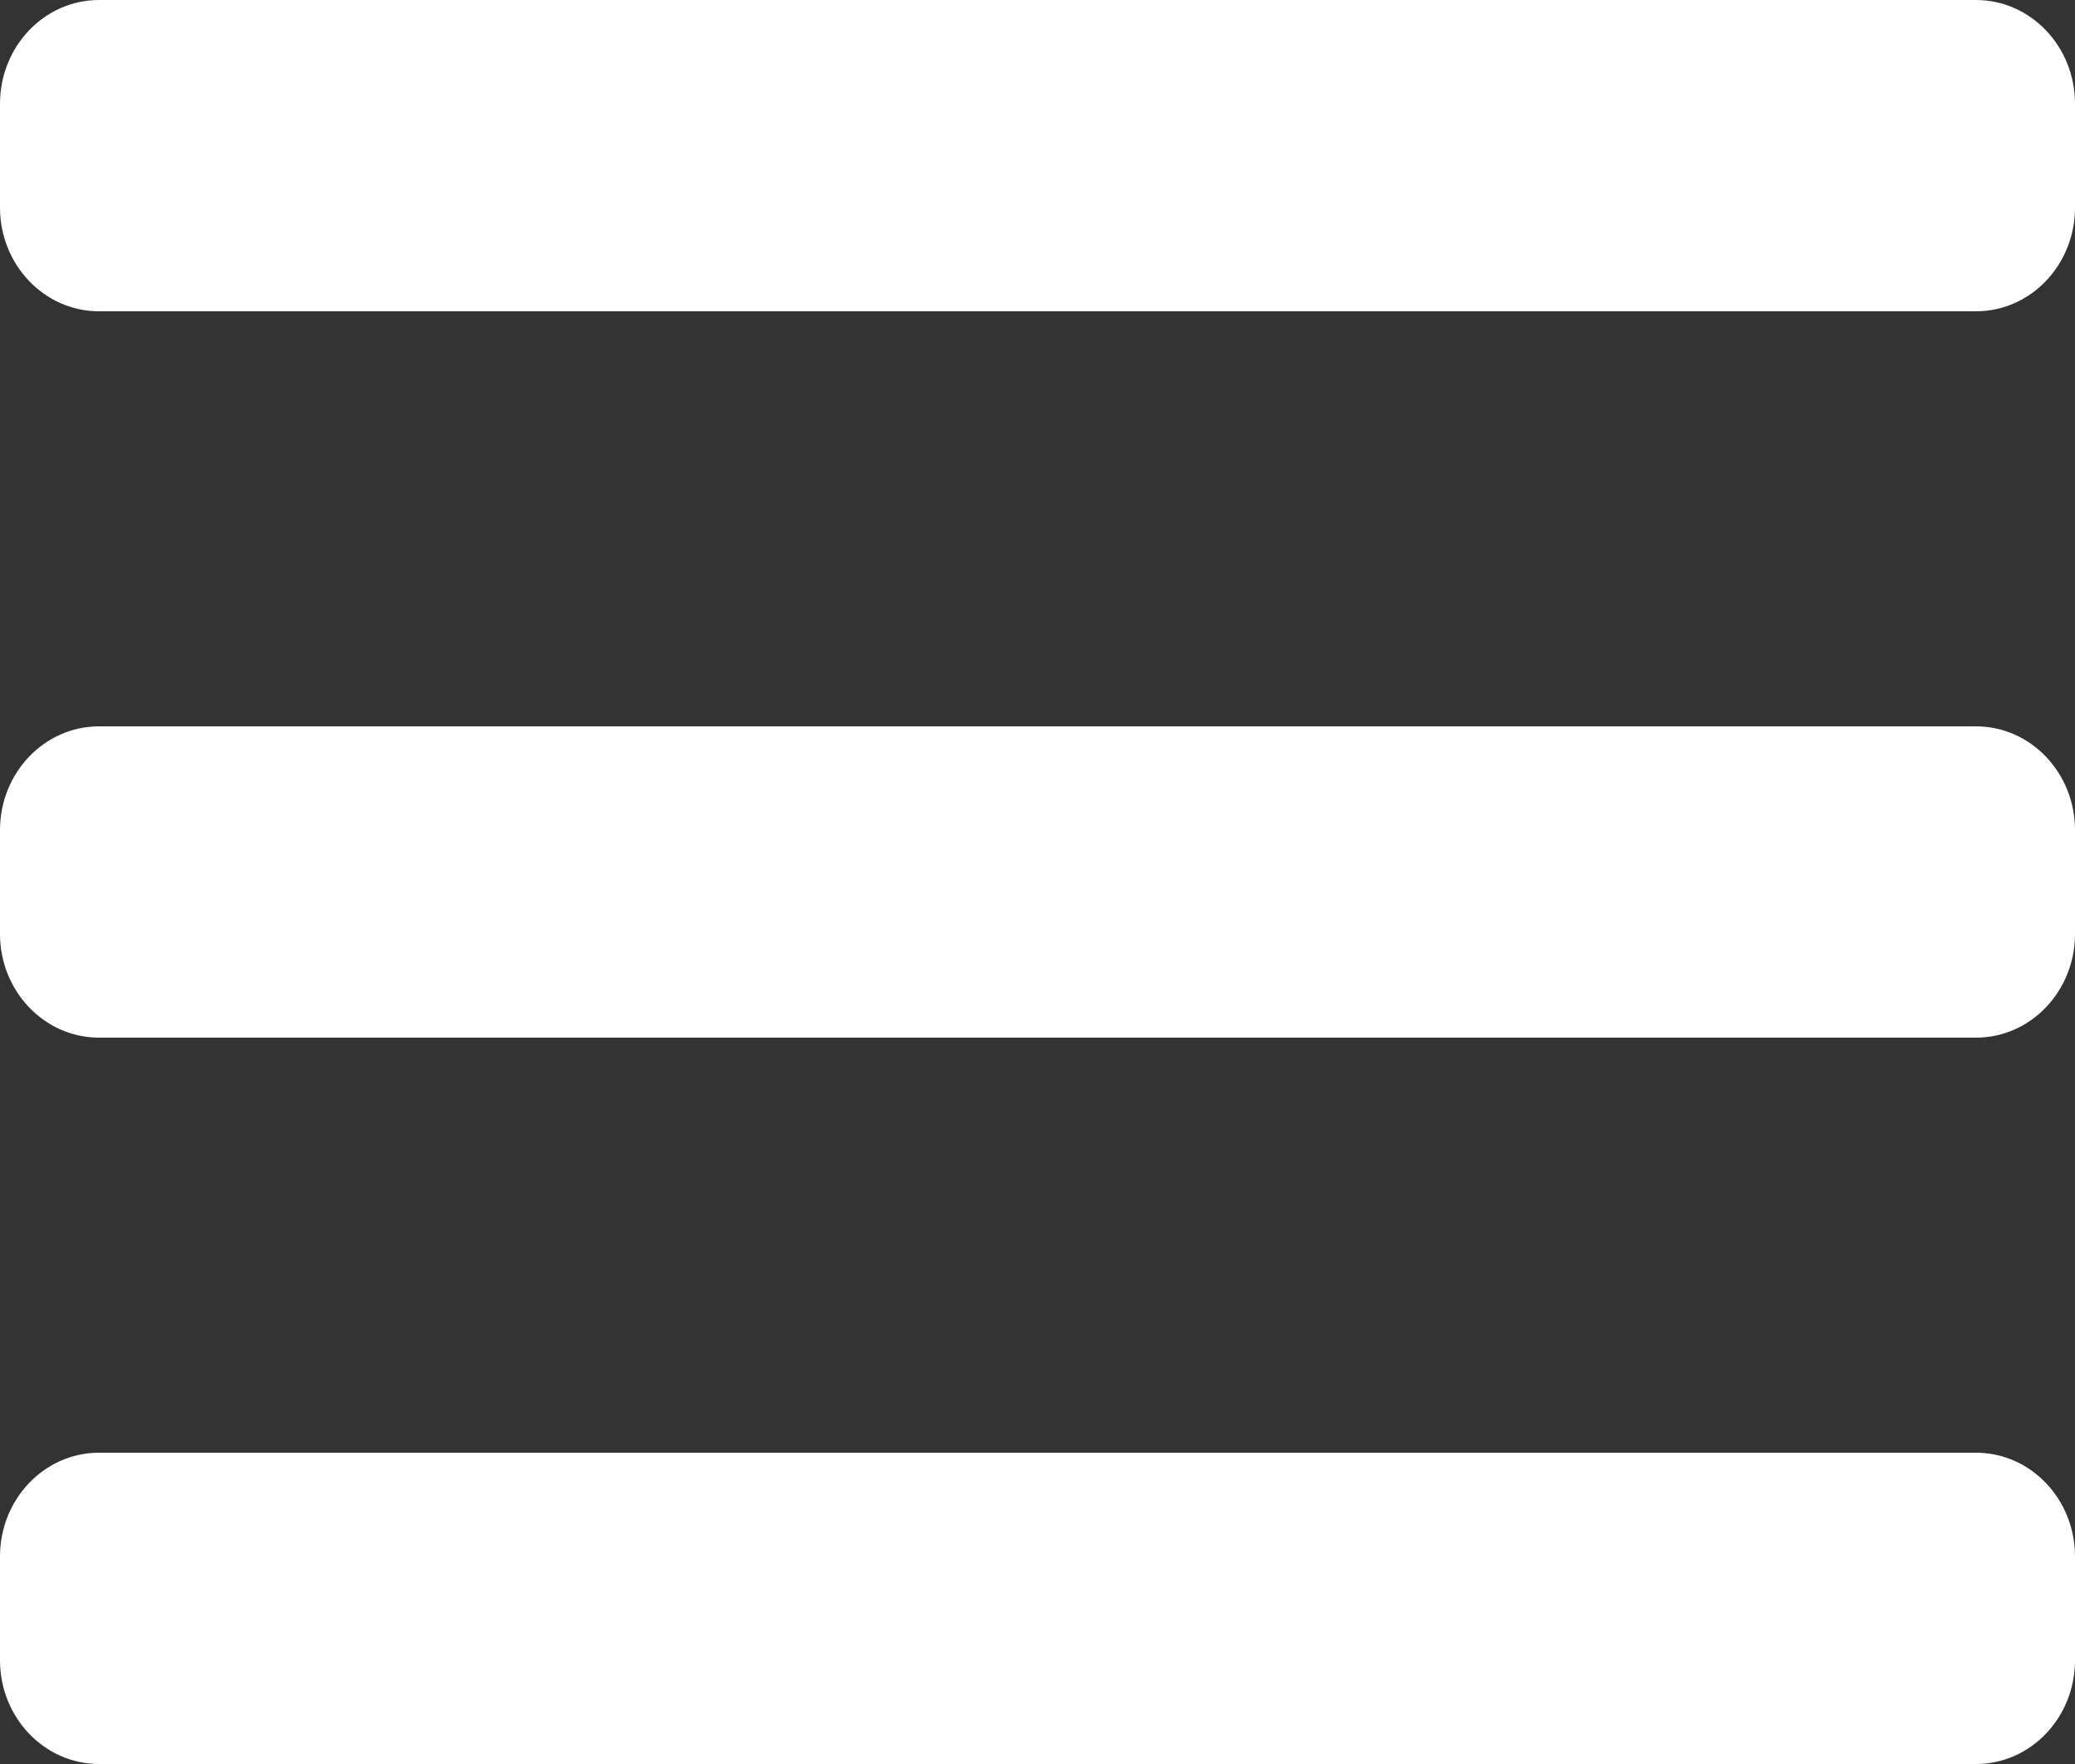
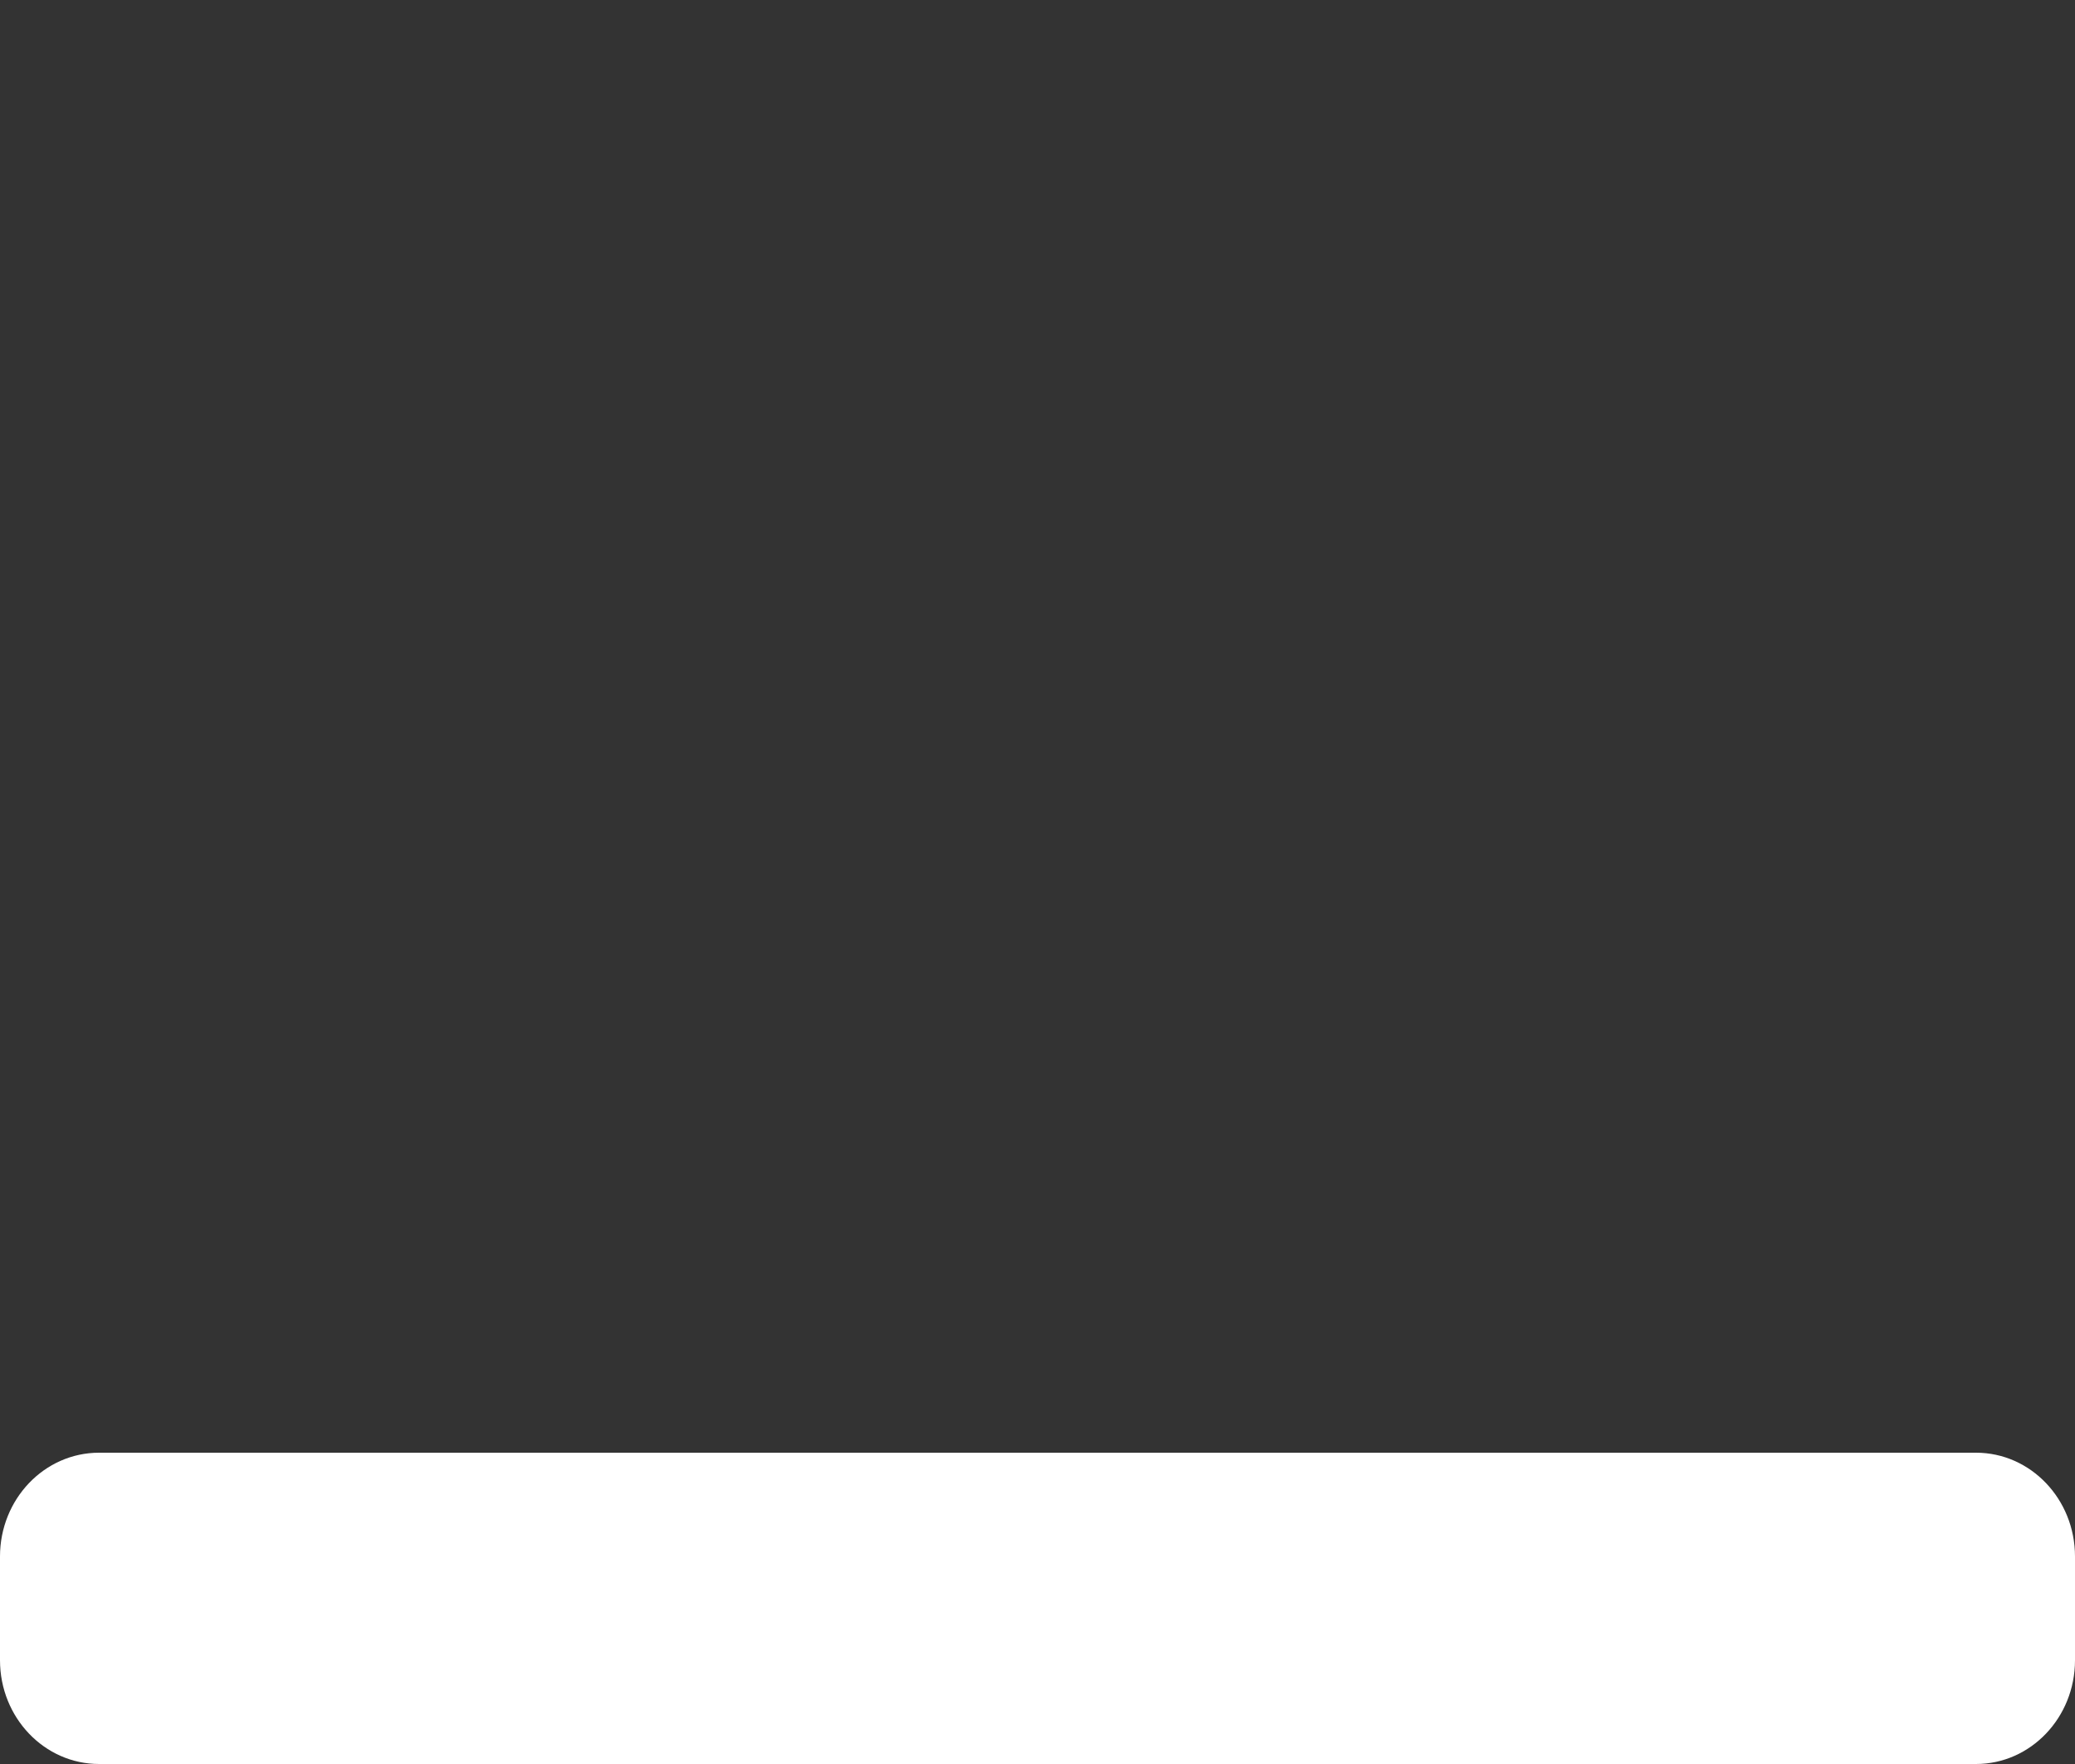
<svg xmlns="http://www.w3.org/2000/svg" width="20" height="17" viewBox="0 0 20 17" fill="none">
  <rect x="0" y="0" width="20" height="17" fill="#333333" stroke="none" />
-   <path d="M0 1C0 0.448 0.427 0 0.955 0H19.046C19.573 0 20 0.448 20 1V2C20 2.552 19.573 3 19.046 3H0.955C0.427 3 0 2.552 0 2V1Z" fill="white" />
-   <path d="M0 8C0 7.448 0.427 7 0.955 7H19.046C19.573 7 20 7.448 20 8V9C20 9.552 19.573 10 19.046 10H0.955C0.427 10 0 9.552 0 9V8Z" fill="white" />
  <path d="M0 15C0 14.448 0.427 14 0.955 14H19.046C19.573 14 20 14.448 20 15V16C20 16.552 19.573 17 19.046 17H0.955C0.427 17 0 16.552 0 16V15Z" fill="white" />
</svg>